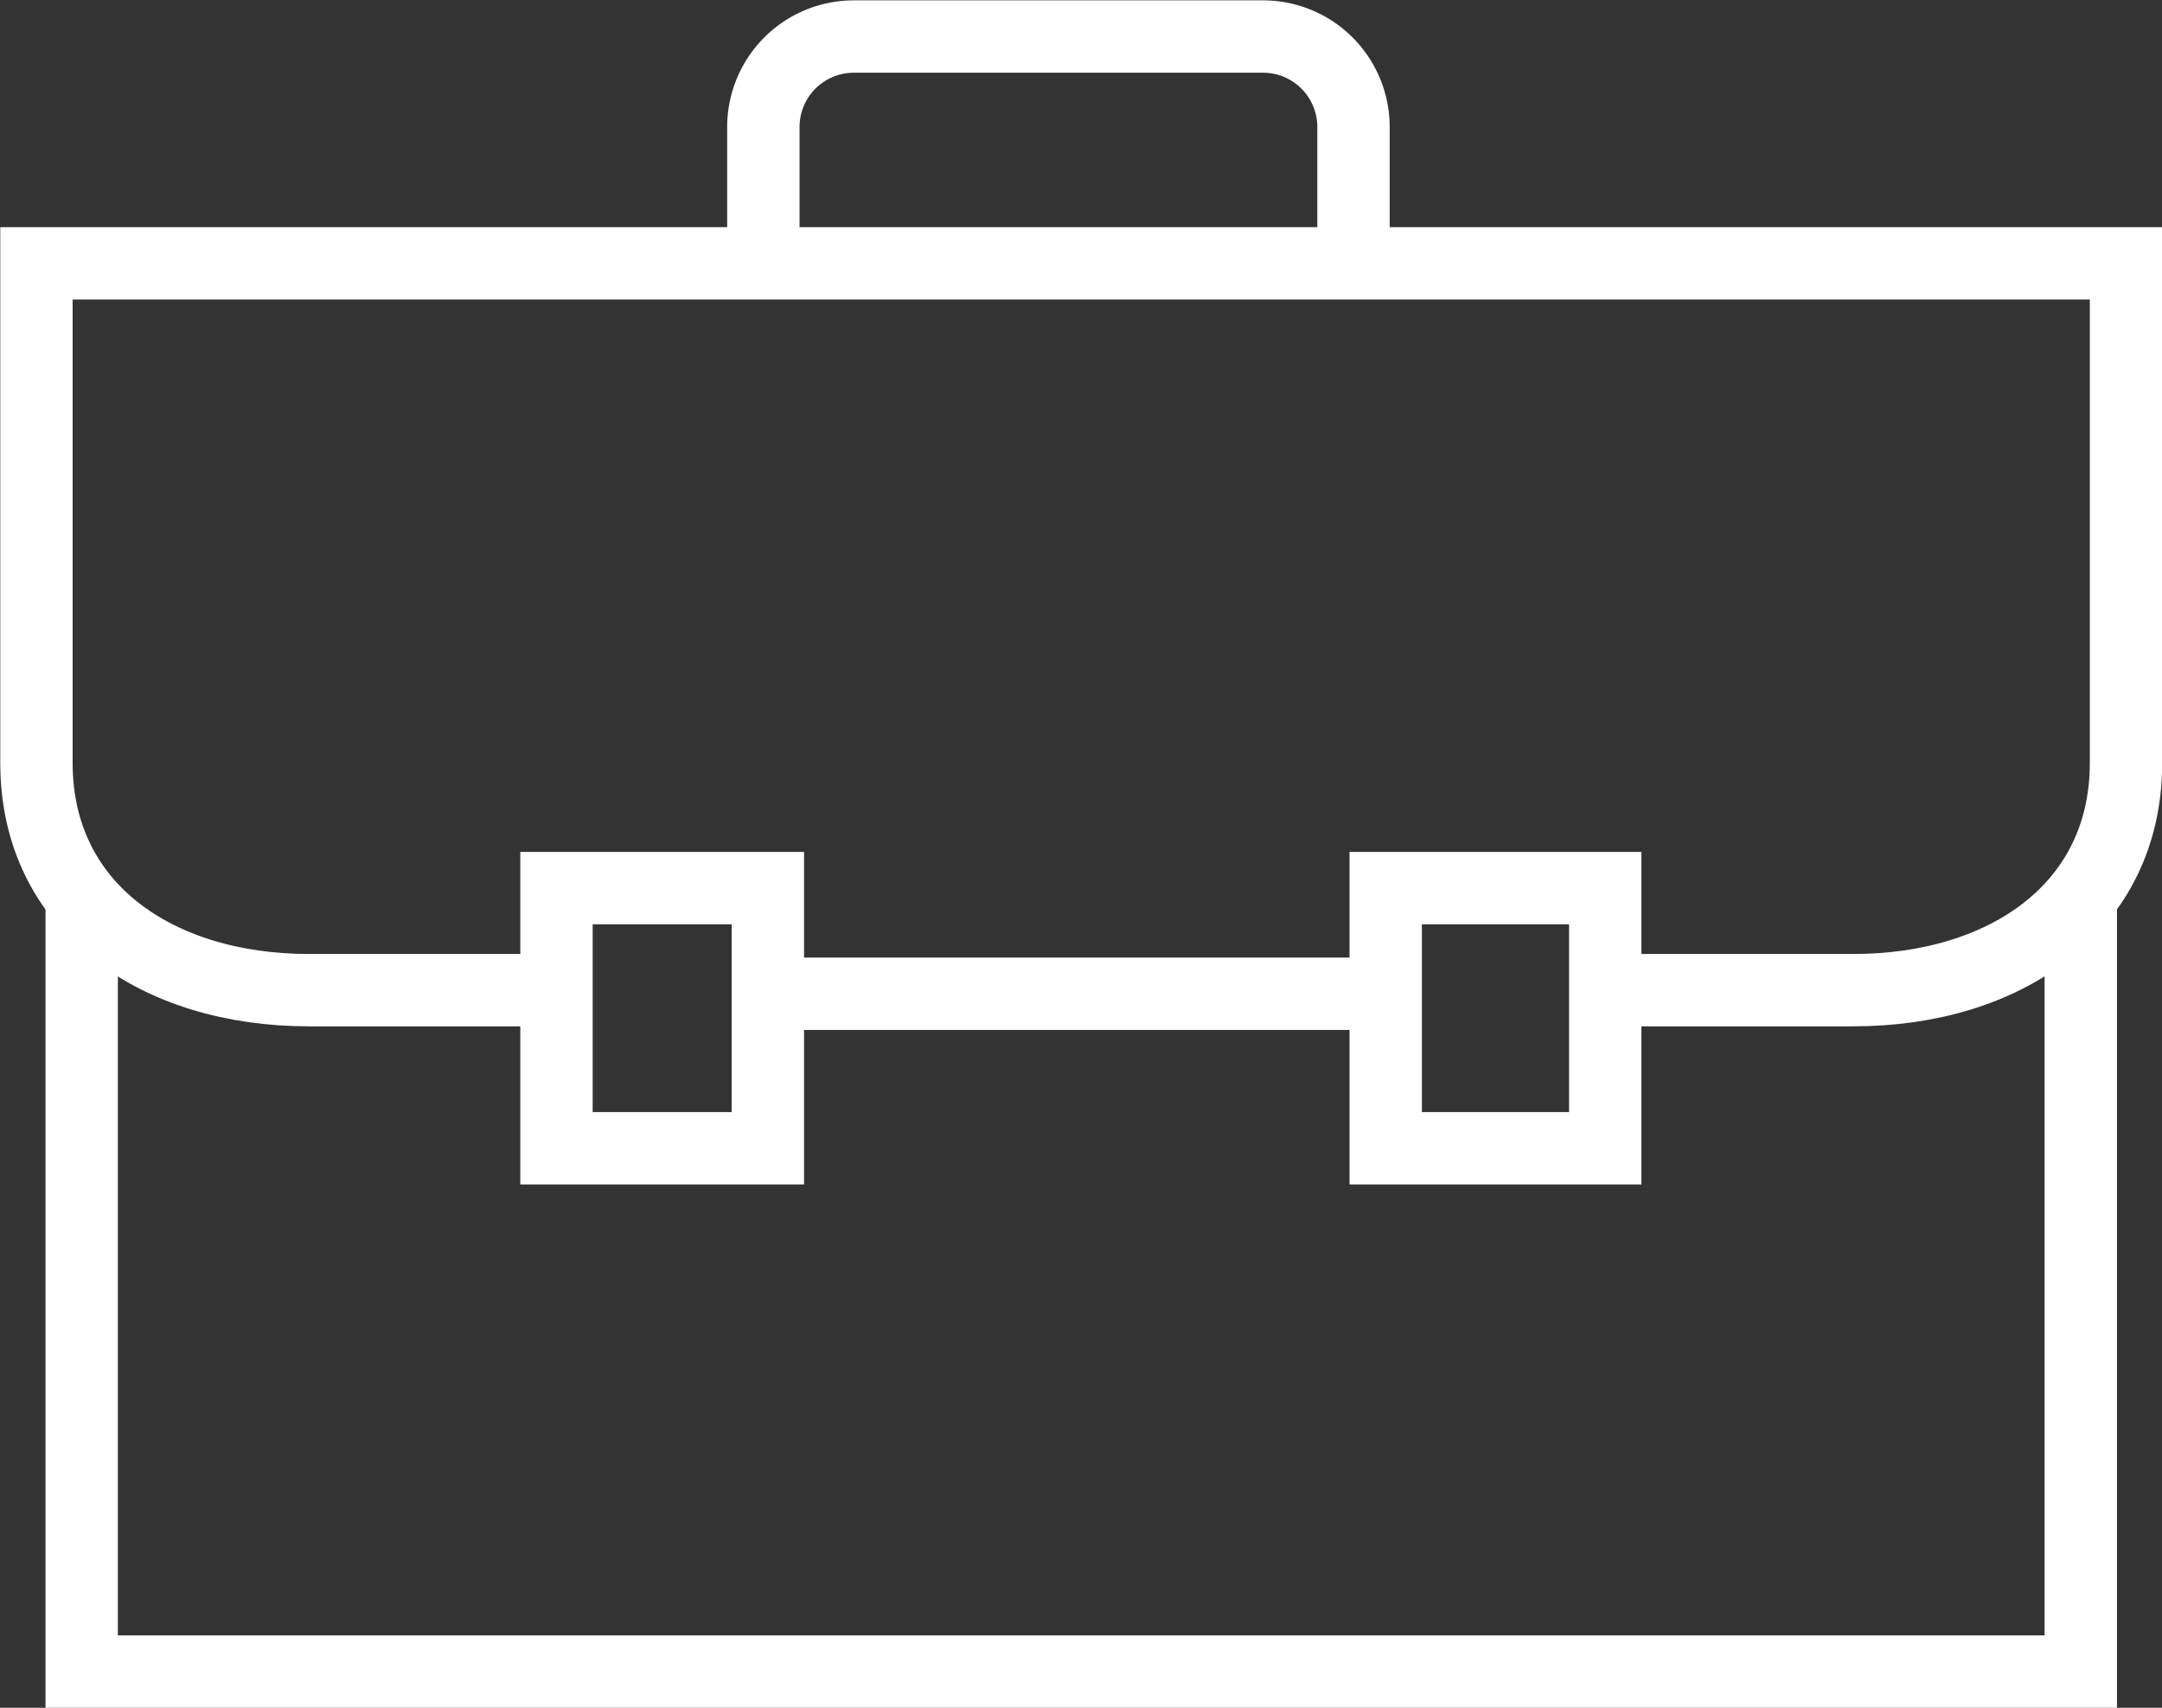
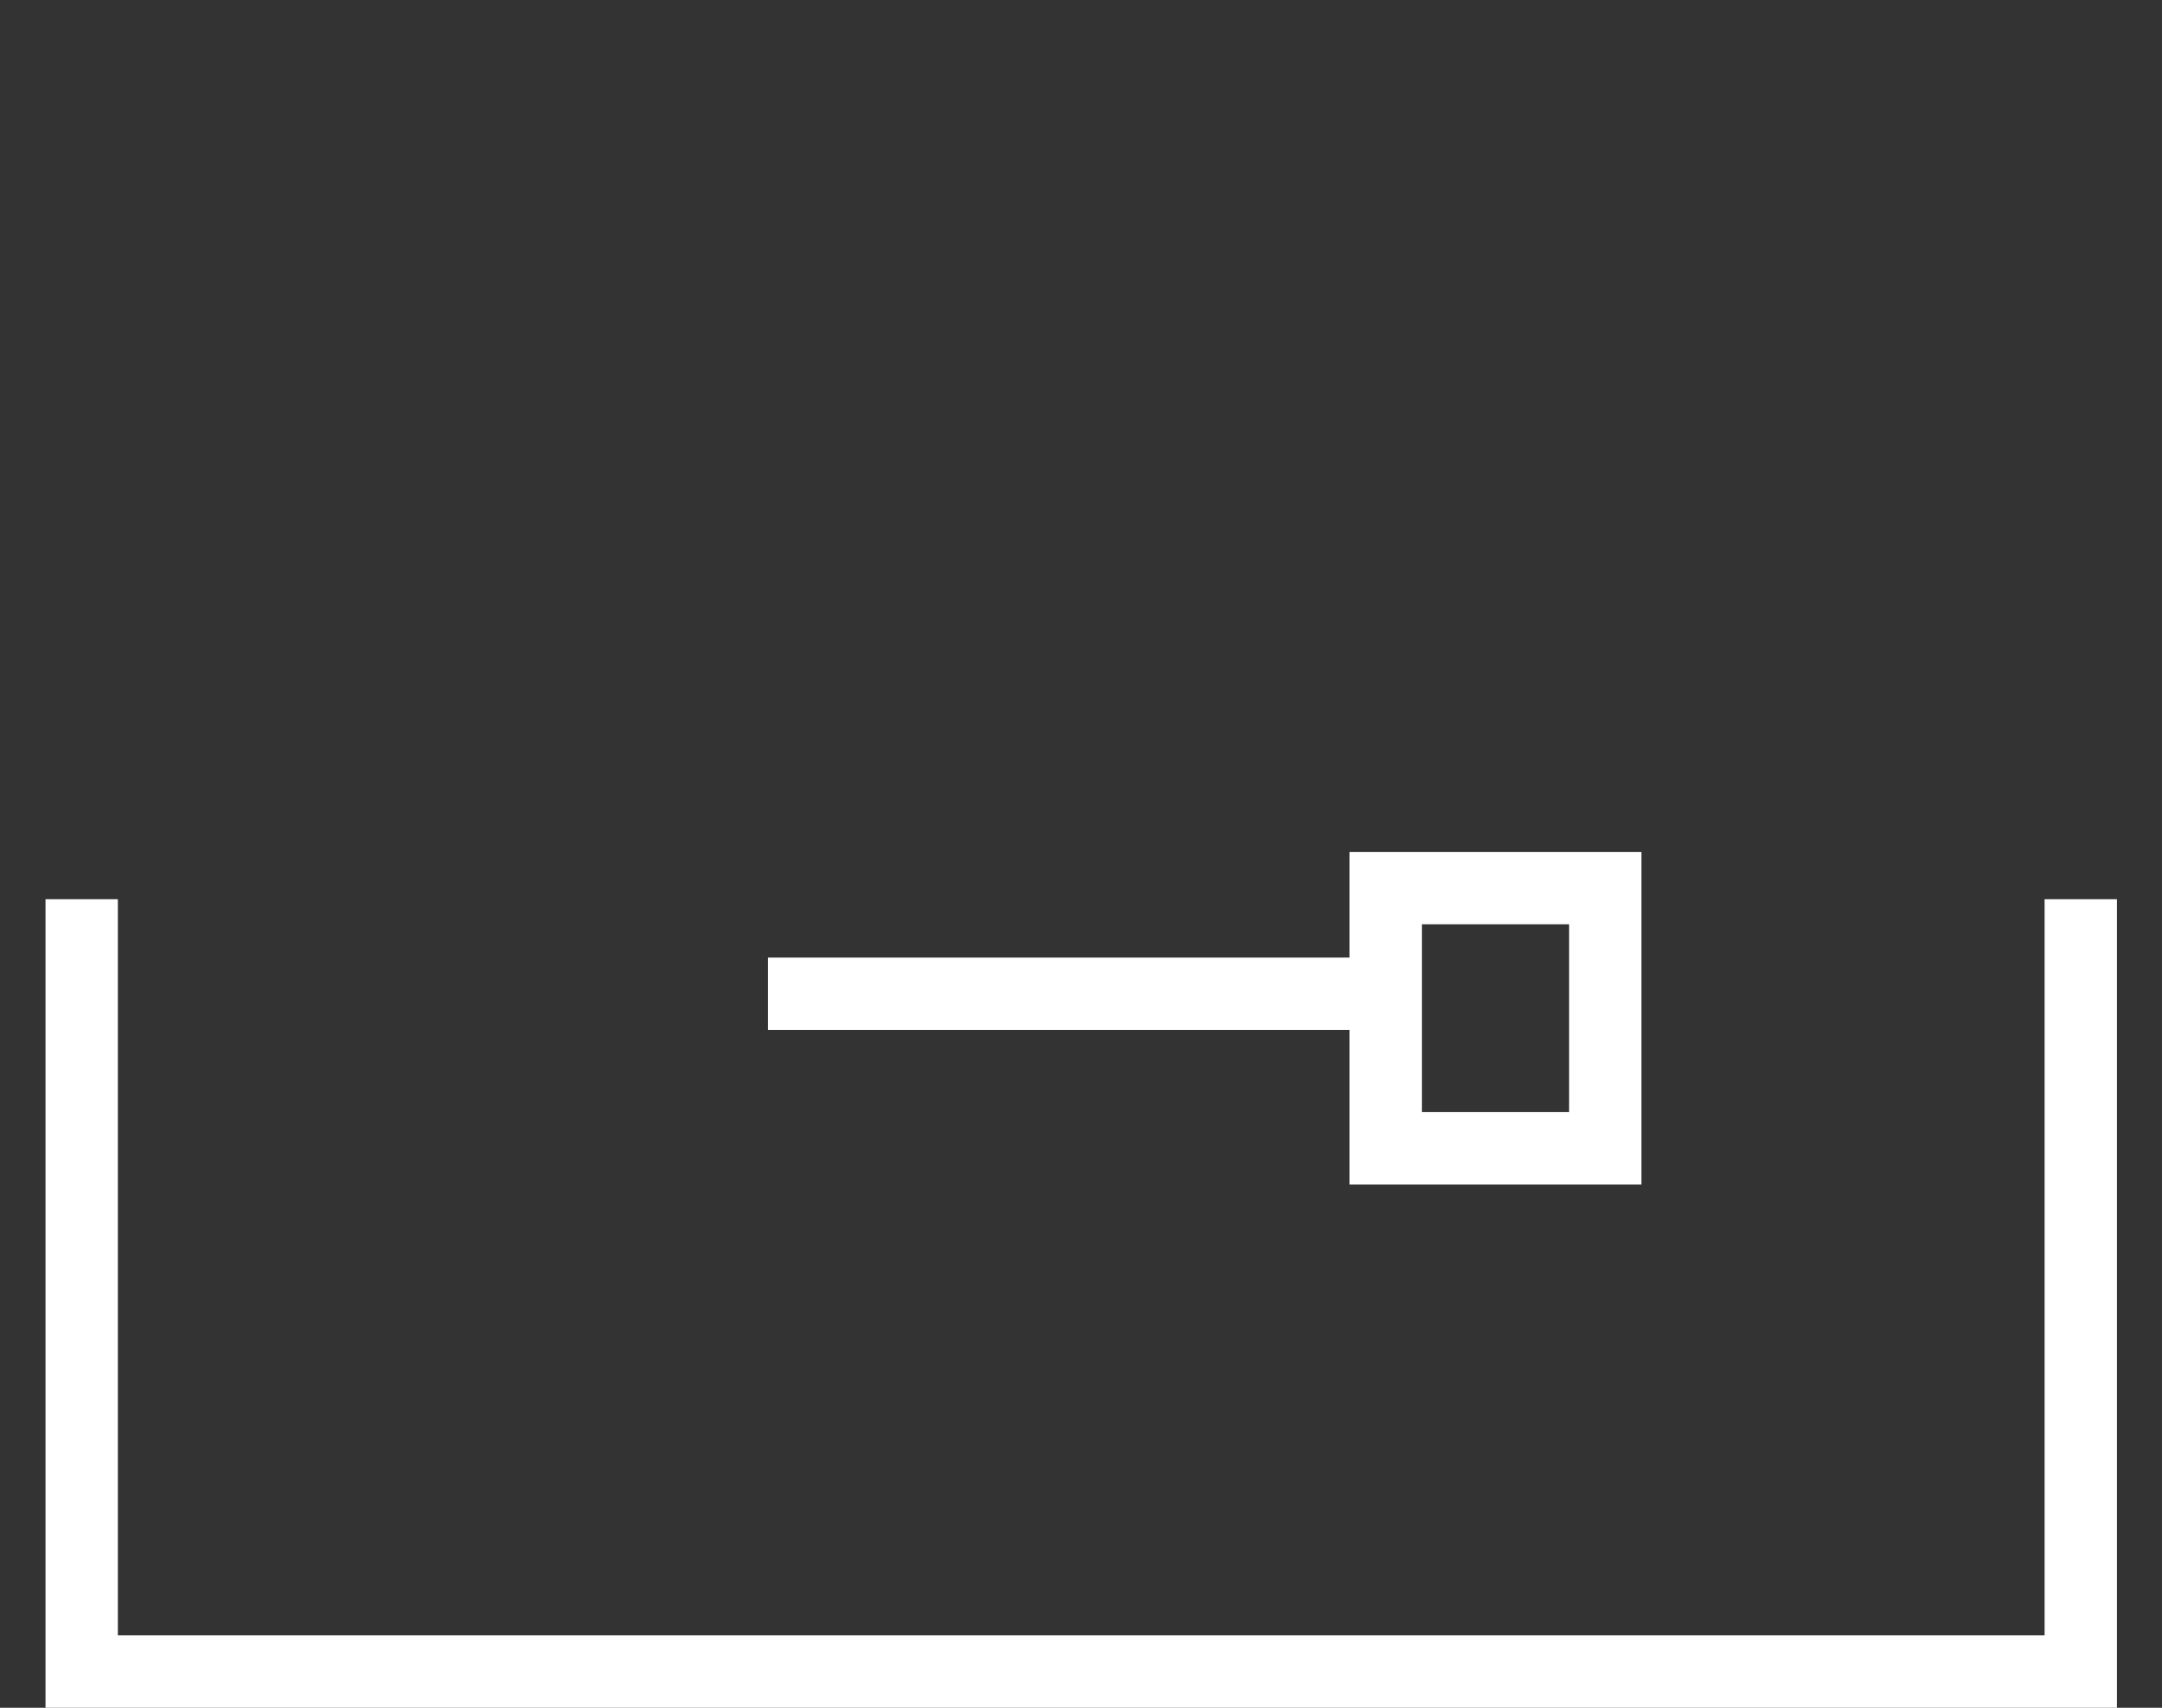
<svg xmlns="http://www.w3.org/2000/svg" id="Layer_1" data-name="Layer 1" viewBox="0 0 239.01 188.79">
  <rect x="0" y="0" width="239.01" height="188.79" fill="#333333" stroke="none" />
  <defs>
    <style>.cls-1{fill:none;stroke:#fff;stroke-miterlimit:10;stroke-width:8px;}</style>
  </defs>
  <g id="Group_972" data-name="Group 972">
    <path id="Path_438" data-name="Path 438" class="cls-1" d="M231,125.49v85.38H10V125.49" transform="translate(-0.97 -26.08)" />
-     <rect id="Rectangle_476" data-name="Rectangle 476" class="cls-1" x="61.52" y="98.18" width="23.37" height="28.76" />
    <rect id="Rectangle_477" data-name="Rectangle 477" class="cls-1" x="153.19" y="98.18" width="24.27" height="28.76" />
-     <path id="Path_439" data-name="Path 439" class="cls-1" d="M150.6,55.19V40.12a10,10,0,0,0-10-10H95.36a10,10,0,0,0-10,10h0V55.19" transform="translate(-0.97 -26.08)" />
    <line id="Line_169" data-name="Line 169" class="cls-1" x1="153.19" y1="109.86" x2="84.89" y2="109.86" />
-     <path id="Path_440" data-name="Path 440" class="cls-1" d="M60.21,135.54H35.1C18.34,135.54,5,126.43,5,110.43V55.19H236v55.24c0,16-13.37,25.11-30.13,25.11H180.74" transform="translate(-0.97 -26.08)" />
  </g>
</svg>